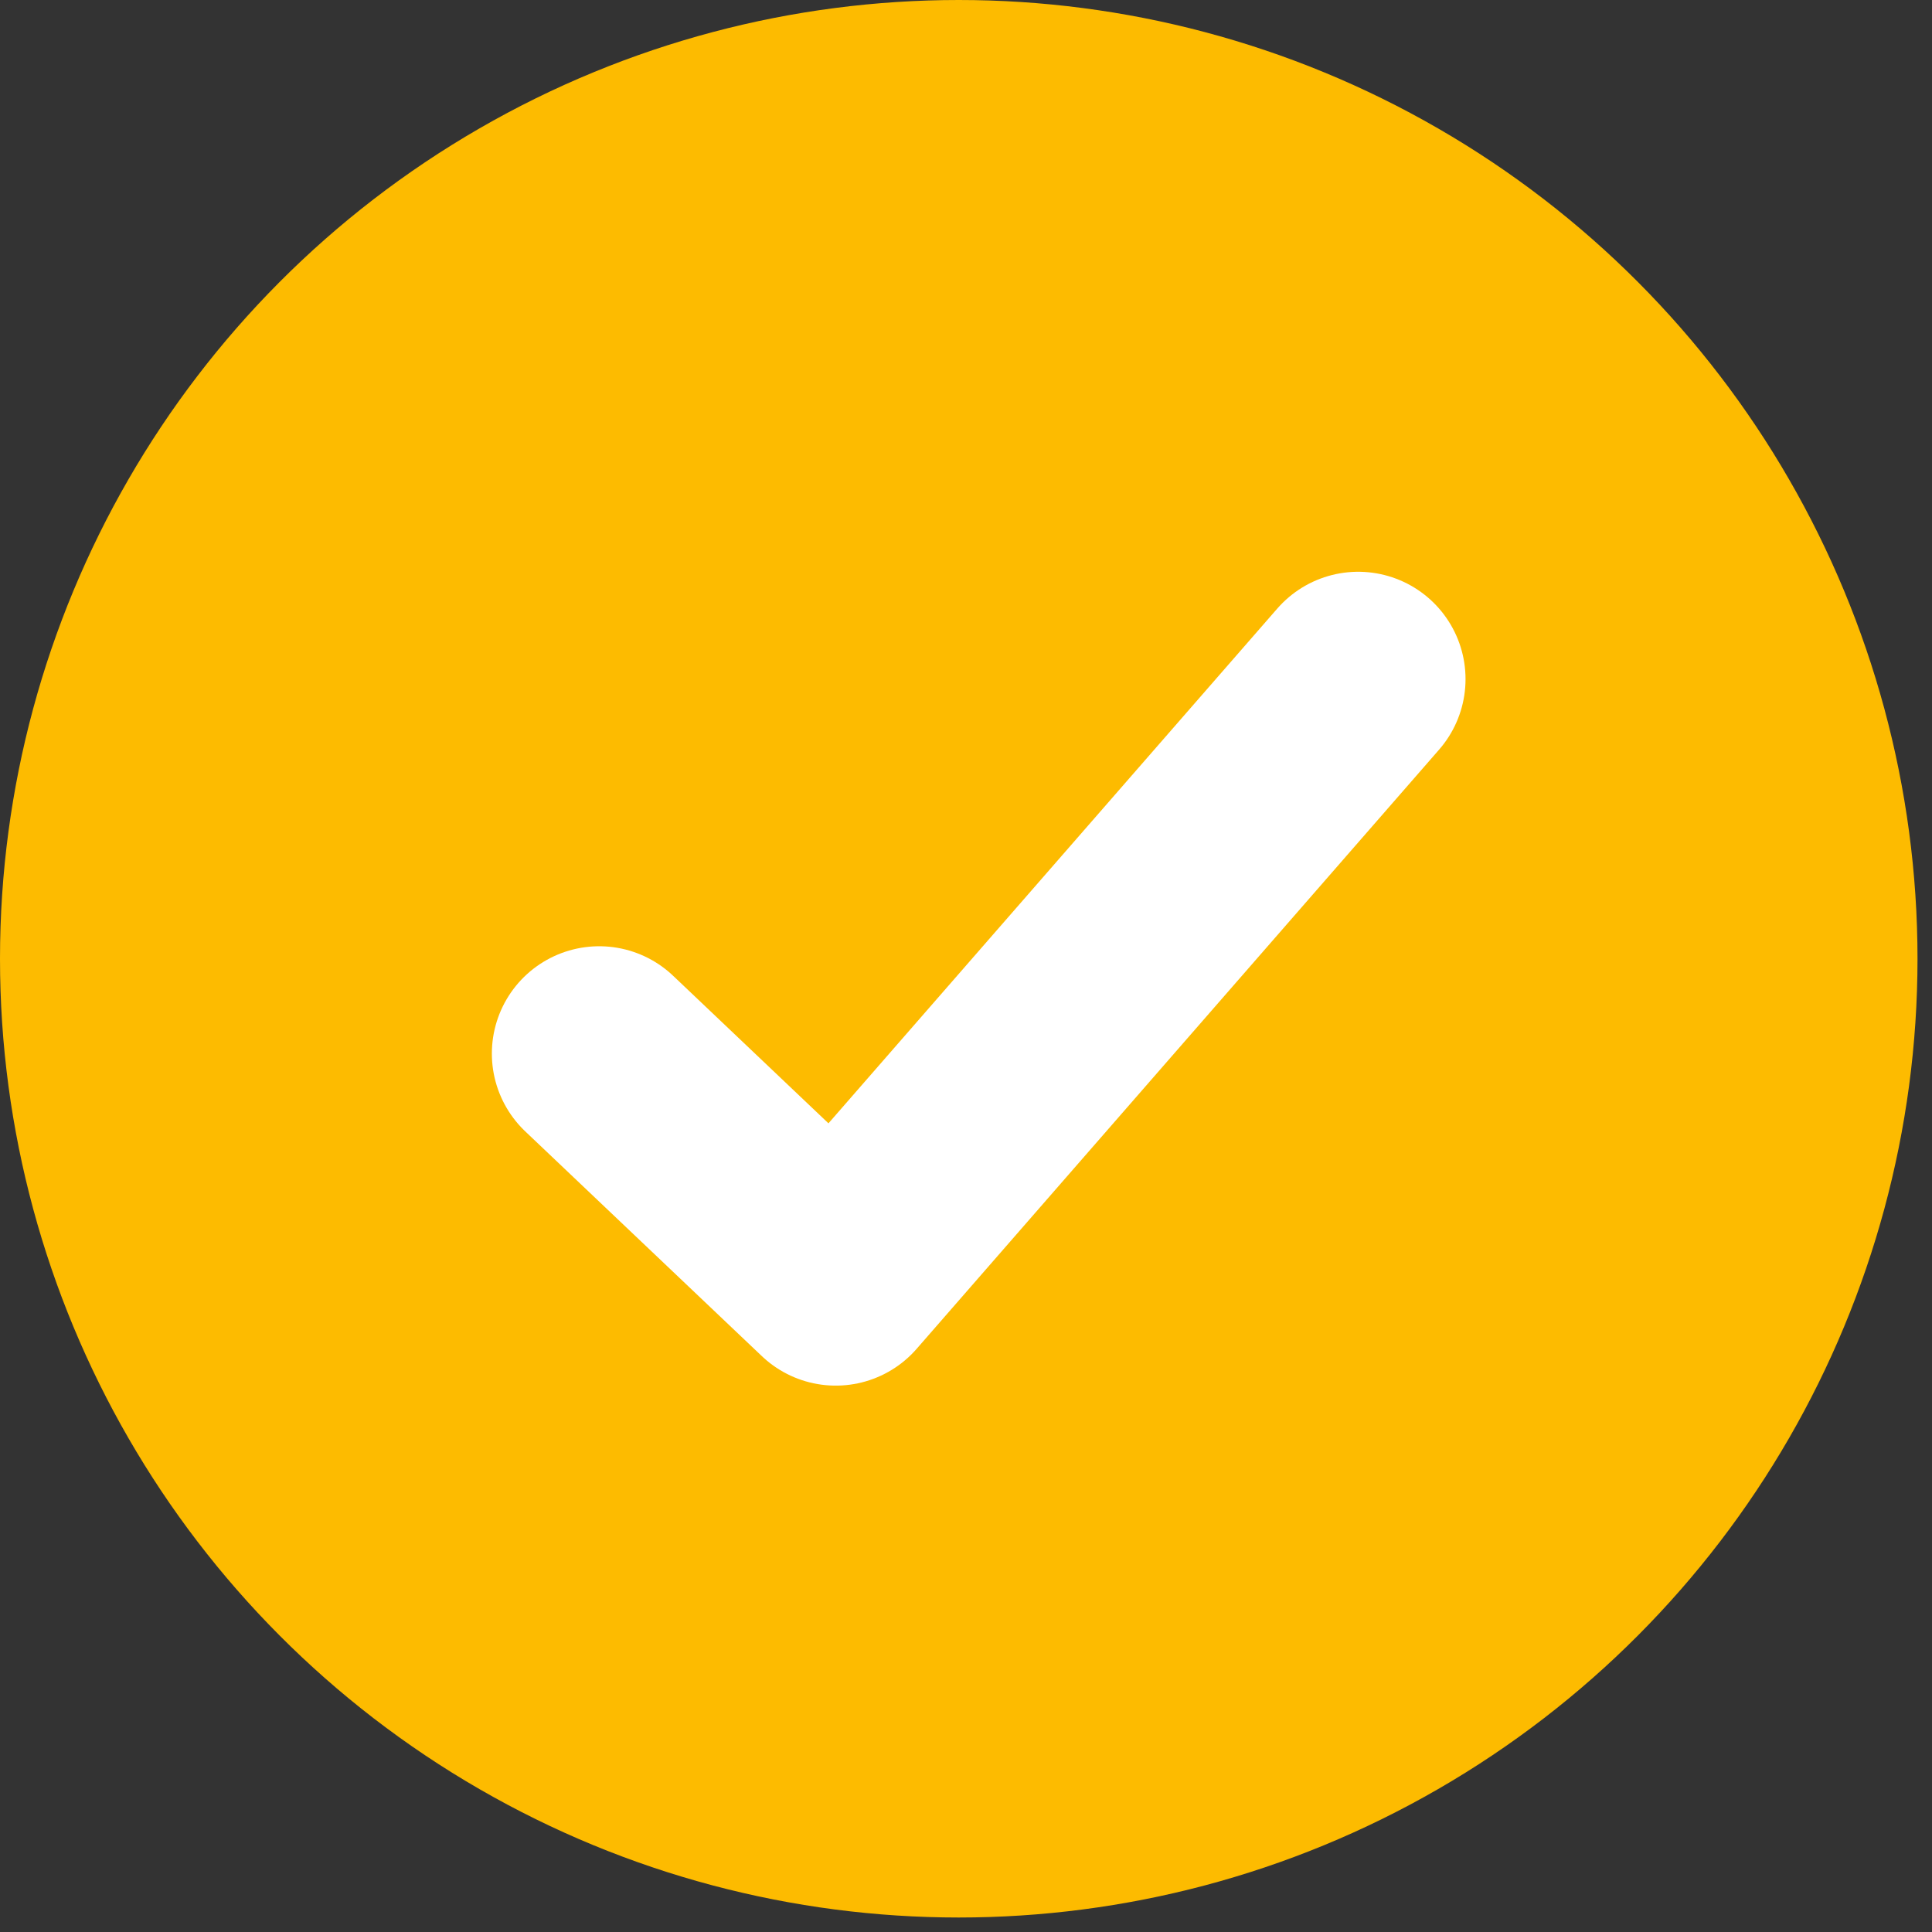
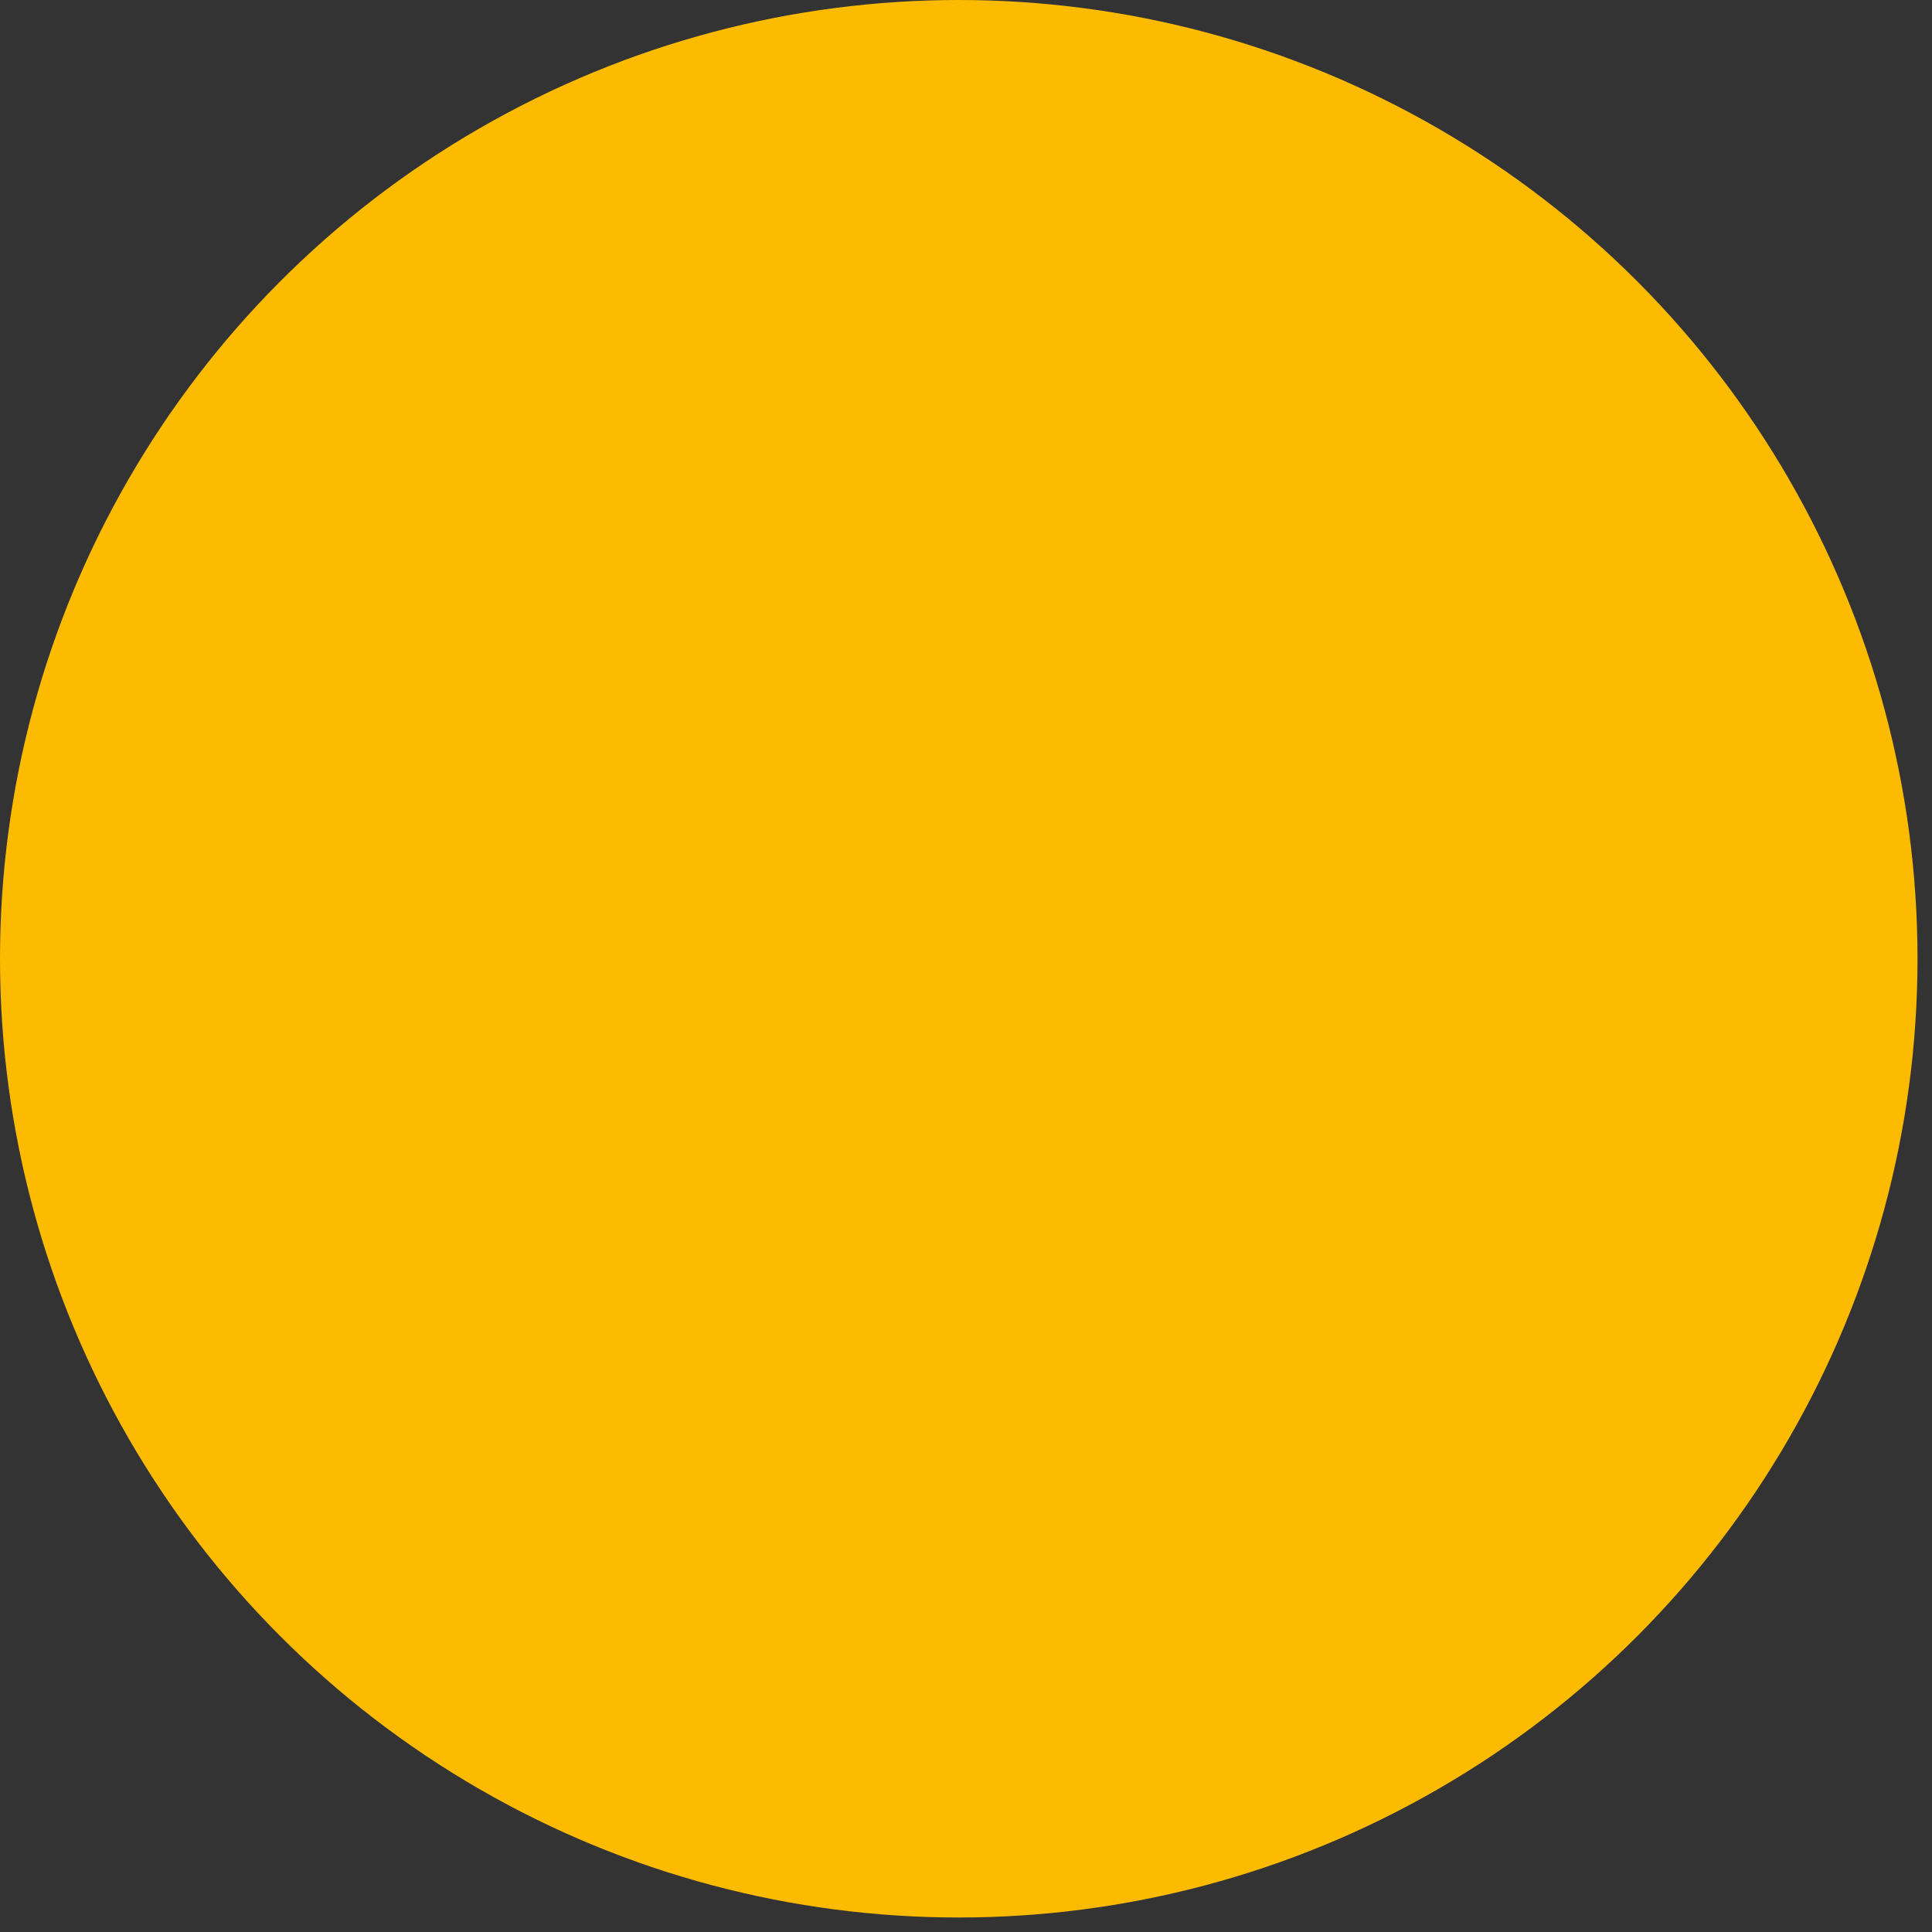
<svg xmlns="http://www.w3.org/2000/svg" width="36" height="36" viewBox="0 0 36 36" fill="none">
  <rect x="0" y="0" width="36" height="36" fill="#333333" stroke="none" />
  <circle cx="17.865" cy="17.865" r="17.865" fill="#FDBB00" />
-   <path d="M11.165 19.632L15.573 23.819L25.308 12.654" stroke="white" stroke-width="4" stroke-linecap="round" stroke-linejoin="round" />
</svg>